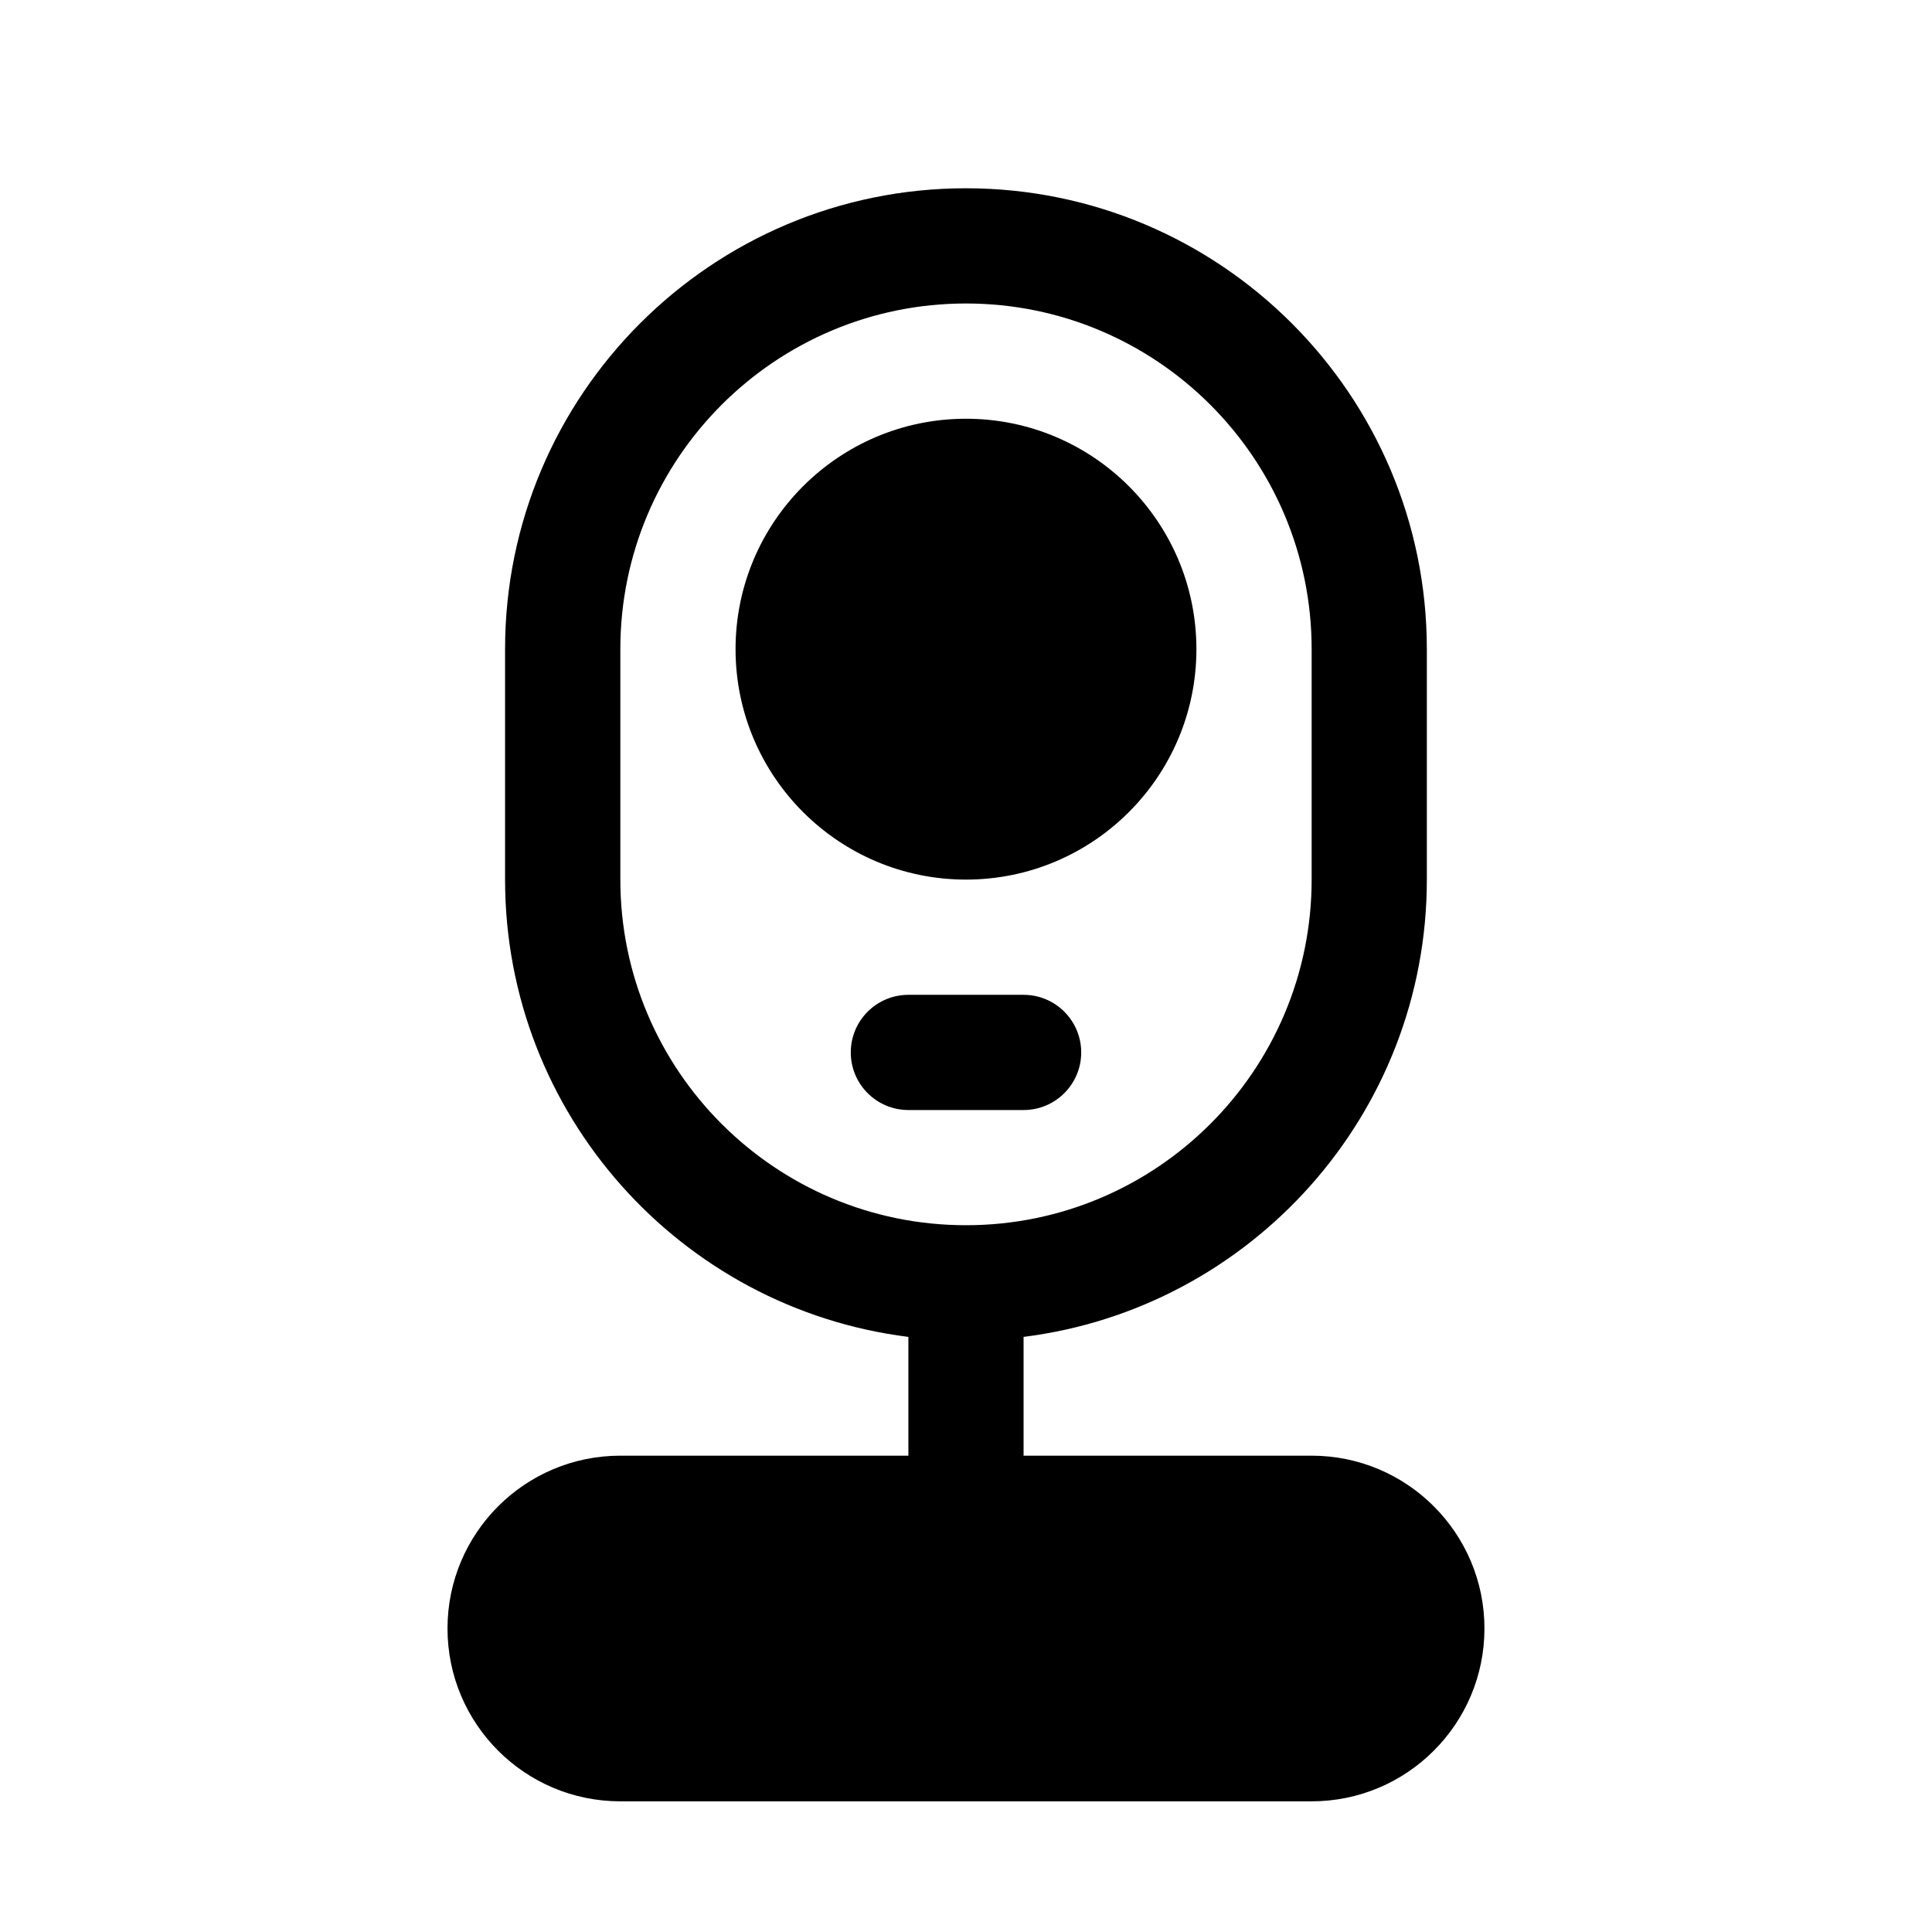
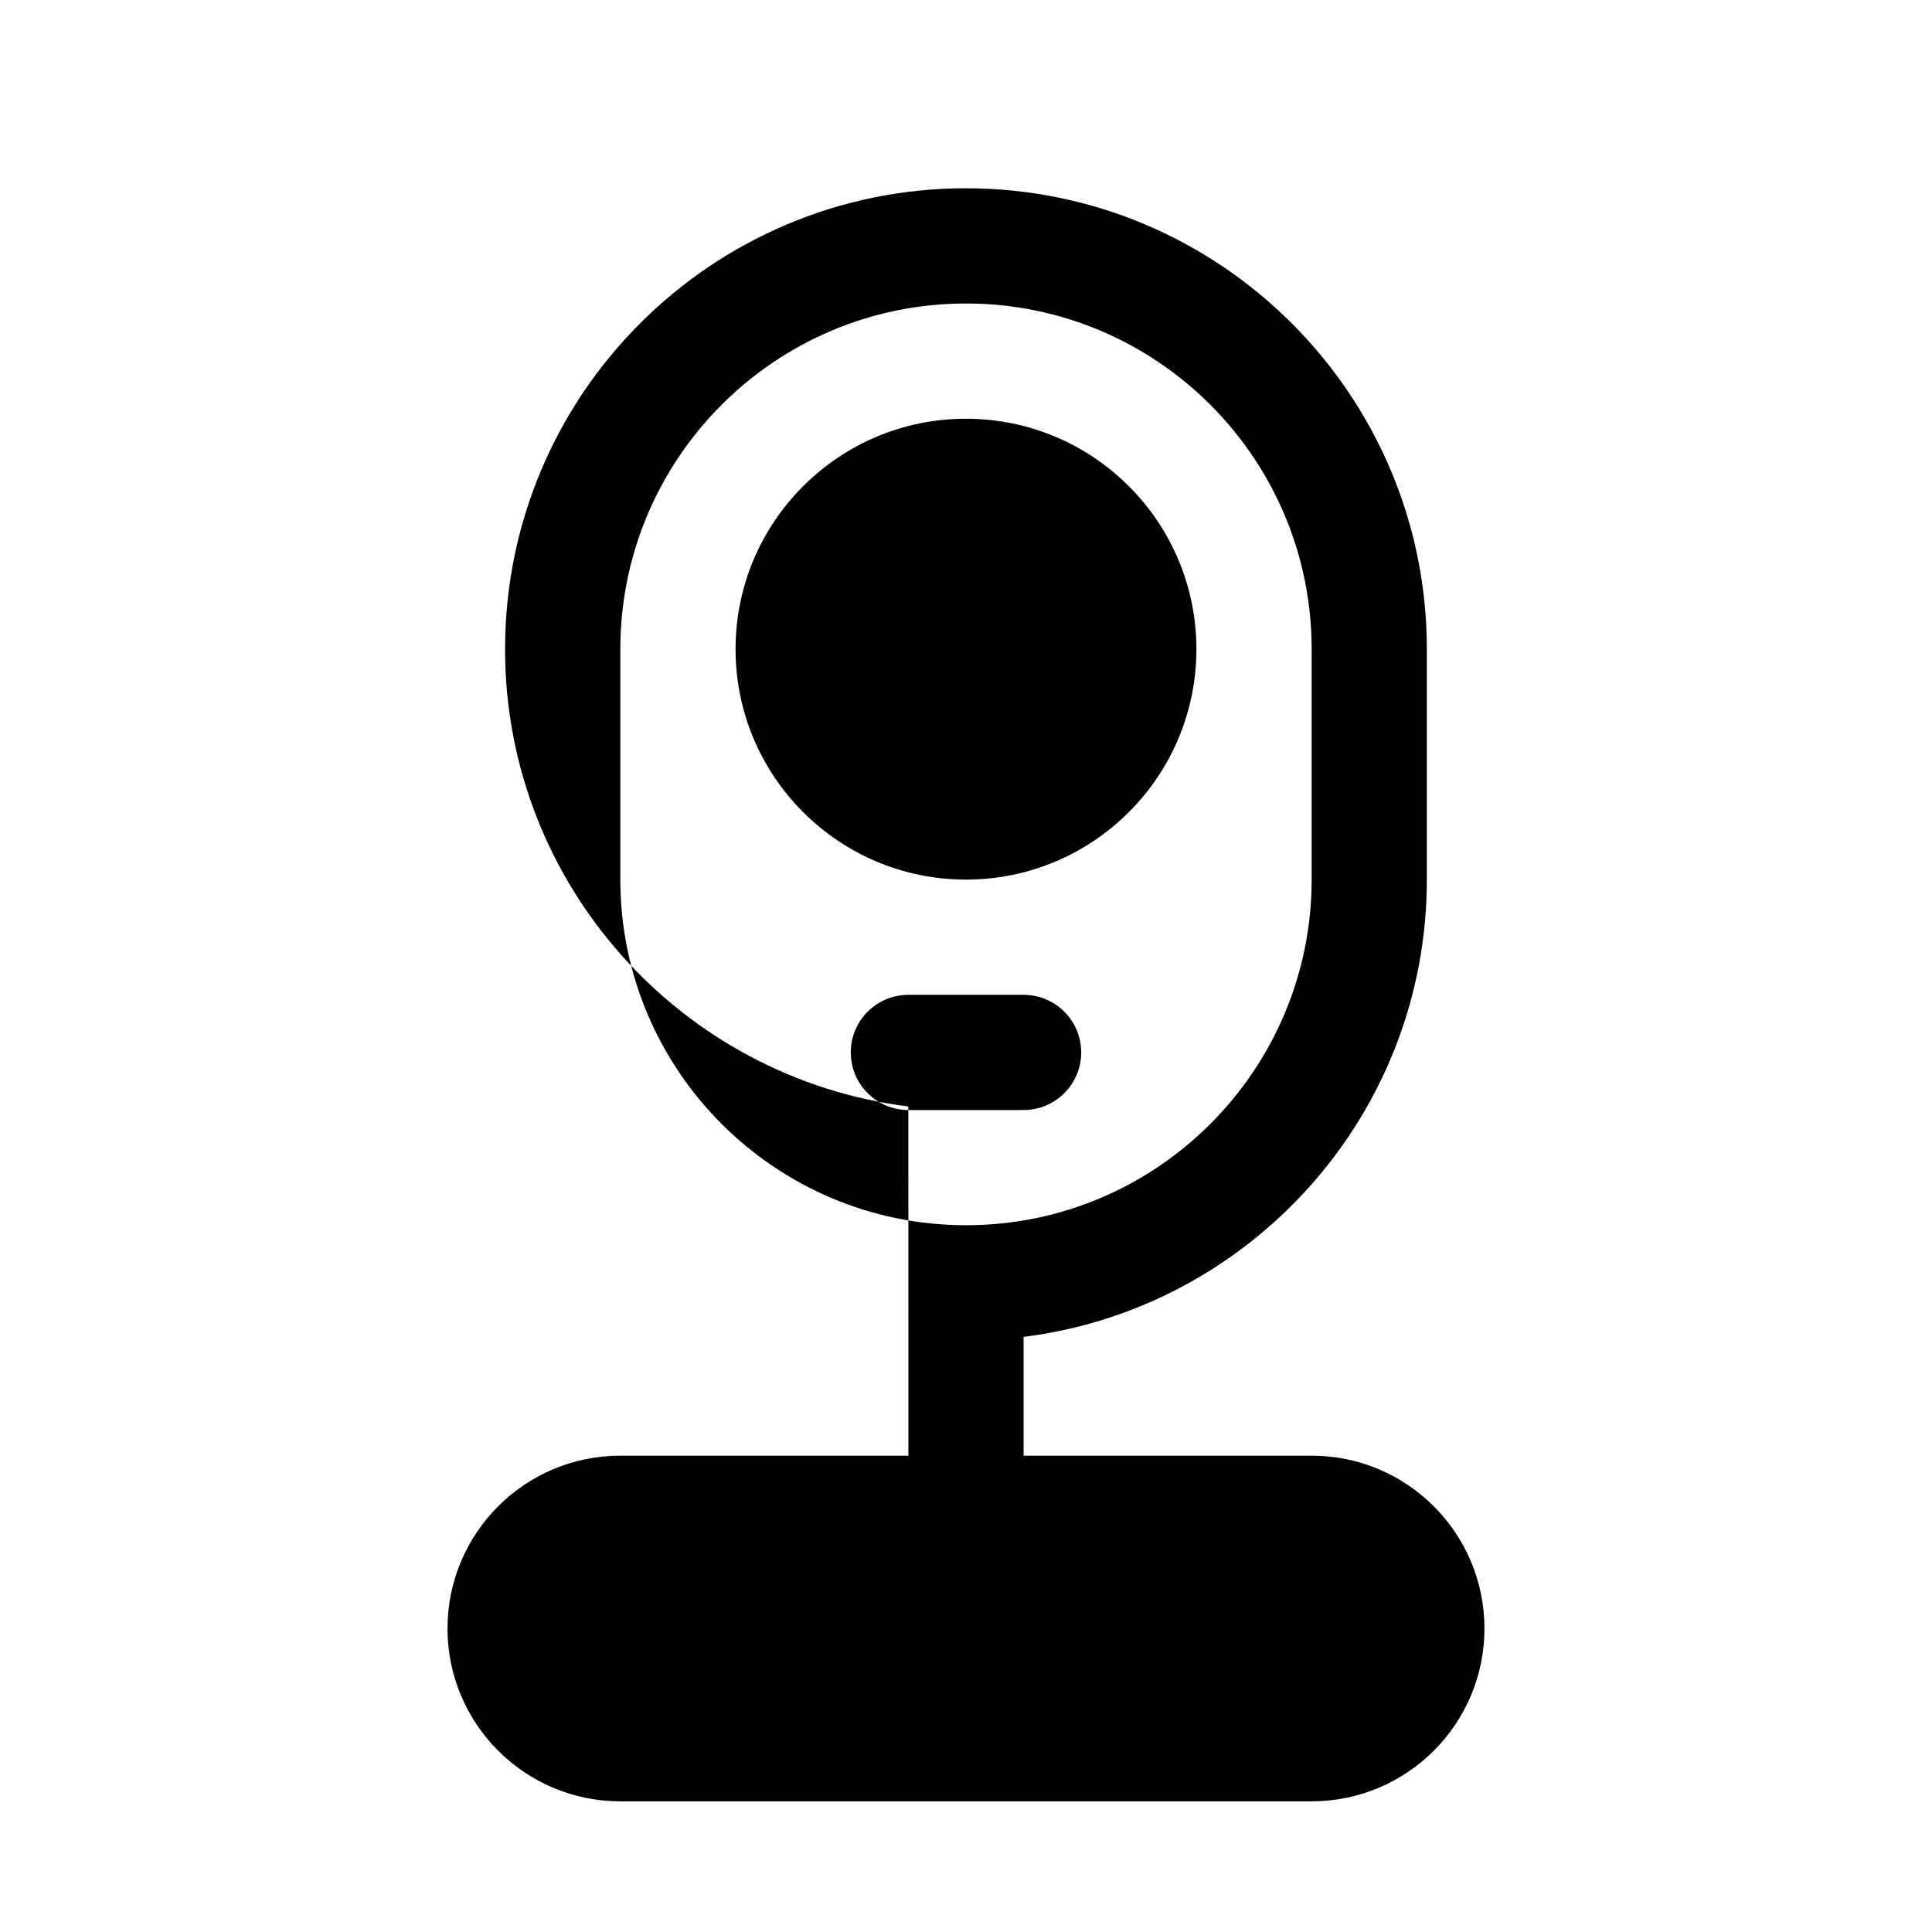
<svg xmlns="http://www.w3.org/2000/svg" fill="#000000" width="800px" height="800px" version="1.1" viewBox="144 144 512 512">
-   <path d="m384.73 498.29v31.48h-76.336c-25.281 0-45.801 20.52-45.801 45.801s20.52 45.801 45.801 45.801h183.2c25.281 0 45.801-20.52 45.801-45.801s-20.52-45.801-45.801-45.801h-76.336v-31.48c60.211-7.527 106.87-58.945 106.87-121.19v-61.066c0-67.402-54.73-122.14-122.14-122.14-67.402 0-122.14 54.73-122.14 122.14v61.066c0 62.242 46.656 113.66 106.87 121.19zm106.87-182.26v61.066c0 50.551-41.055 91.602-91.602 91.602-50.551 0-91.602-41.055-91.602-91.602v-61.066c0-50.551 41.055-91.602 91.602-91.602 50.551 0 91.602 41.055 91.602 91.602zm-106.87 122.14h30.535c8.426 0 15.266-6.84 15.266-15.266 0-8.426-6.84-15.266-15.266-15.266h-30.535c-8.426 0-15.266 6.84-15.266 15.266 0 8.426 6.84 15.266 15.266 15.266zm15.266-183.2c-33.711 0-61.066 27.359-61.066 61.066 0 33.711 27.359 61.066 61.066 61.066 33.711 0 61.066-27.359 61.066-61.066 0-33.711-27.359-61.066-61.066-61.066z" fill-rule="evenodd" />
+   <path d="m384.73 498.29v31.48h-76.336c-25.281 0-45.801 20.52-45.801 45.801s20.52 45.801 45.801 45.801h183.2c25.281 0 45.801-20.52 45.801-45.801s-20.52-45.801-45.801-45.801h-76.336v-31.48c60.211-7.527 106.87-58.945 106.87-121.19v-61.066c0-67.402-54.73-122.14-122.14-122.14-67.402 0-122.14 54.73-122.14 122.14c0 62.242 46.656 113.66 106.87 121.19zm106.87-182.26v61.066c0 50.551-41.055 91.602-91.602 91.602-50.551 0-91.602-41.055-91.602-91.602v-61.066c0-50.551 41.055-91.602 91.602-91.602 50.551 0 91.602 41.055 91.602 91.602zm-106.87 122.14h30.535c8.426 0 15.266-6.84 15.266-15.266 0-8.426-6.84-15.266-15.266-15.266h-30.535c-8.426 0-15.266 6.84-15.266 15.266 0 8.426 6.84 15.266 15.266 15.266zm15.266-183.2c-33.711 0-61.066 27.359-61.066 61.066 0 33.711 27.359 61.066 61.066 61.066 33.711 0 61.066-27.359 61.066-61.066 0-33.711-27.359-61.066-61.066-61.066z" fill-rule="evenodd" />
</svg>